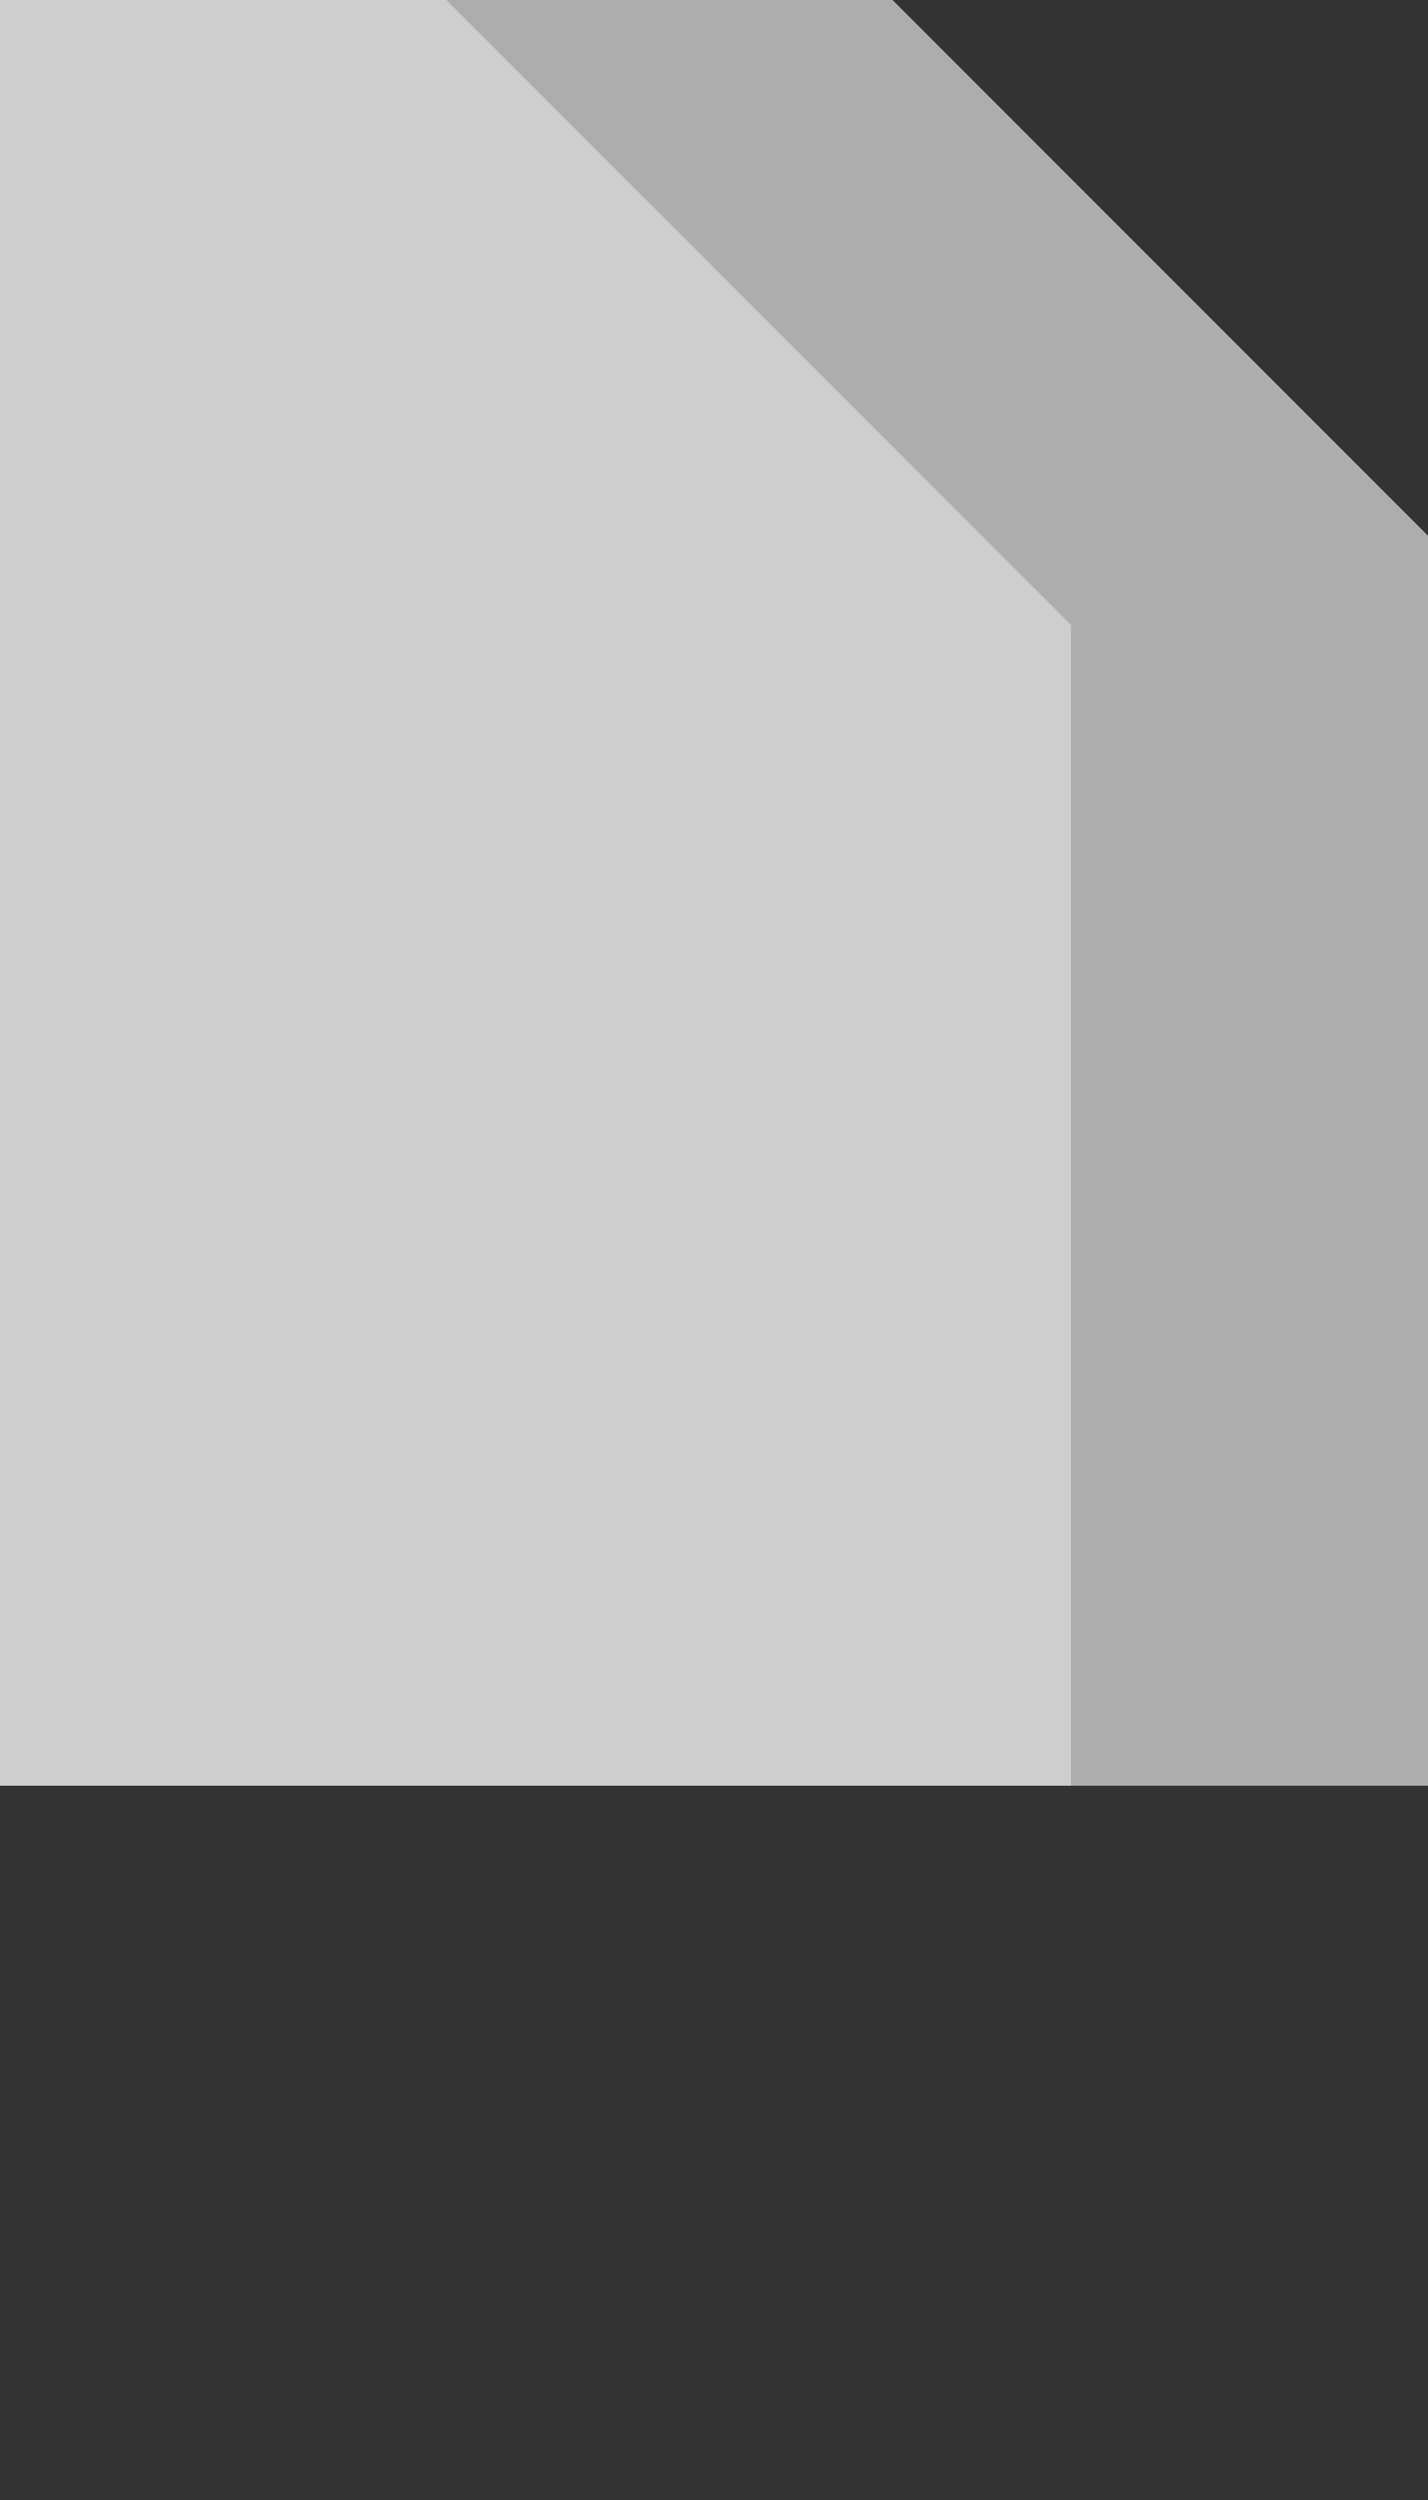
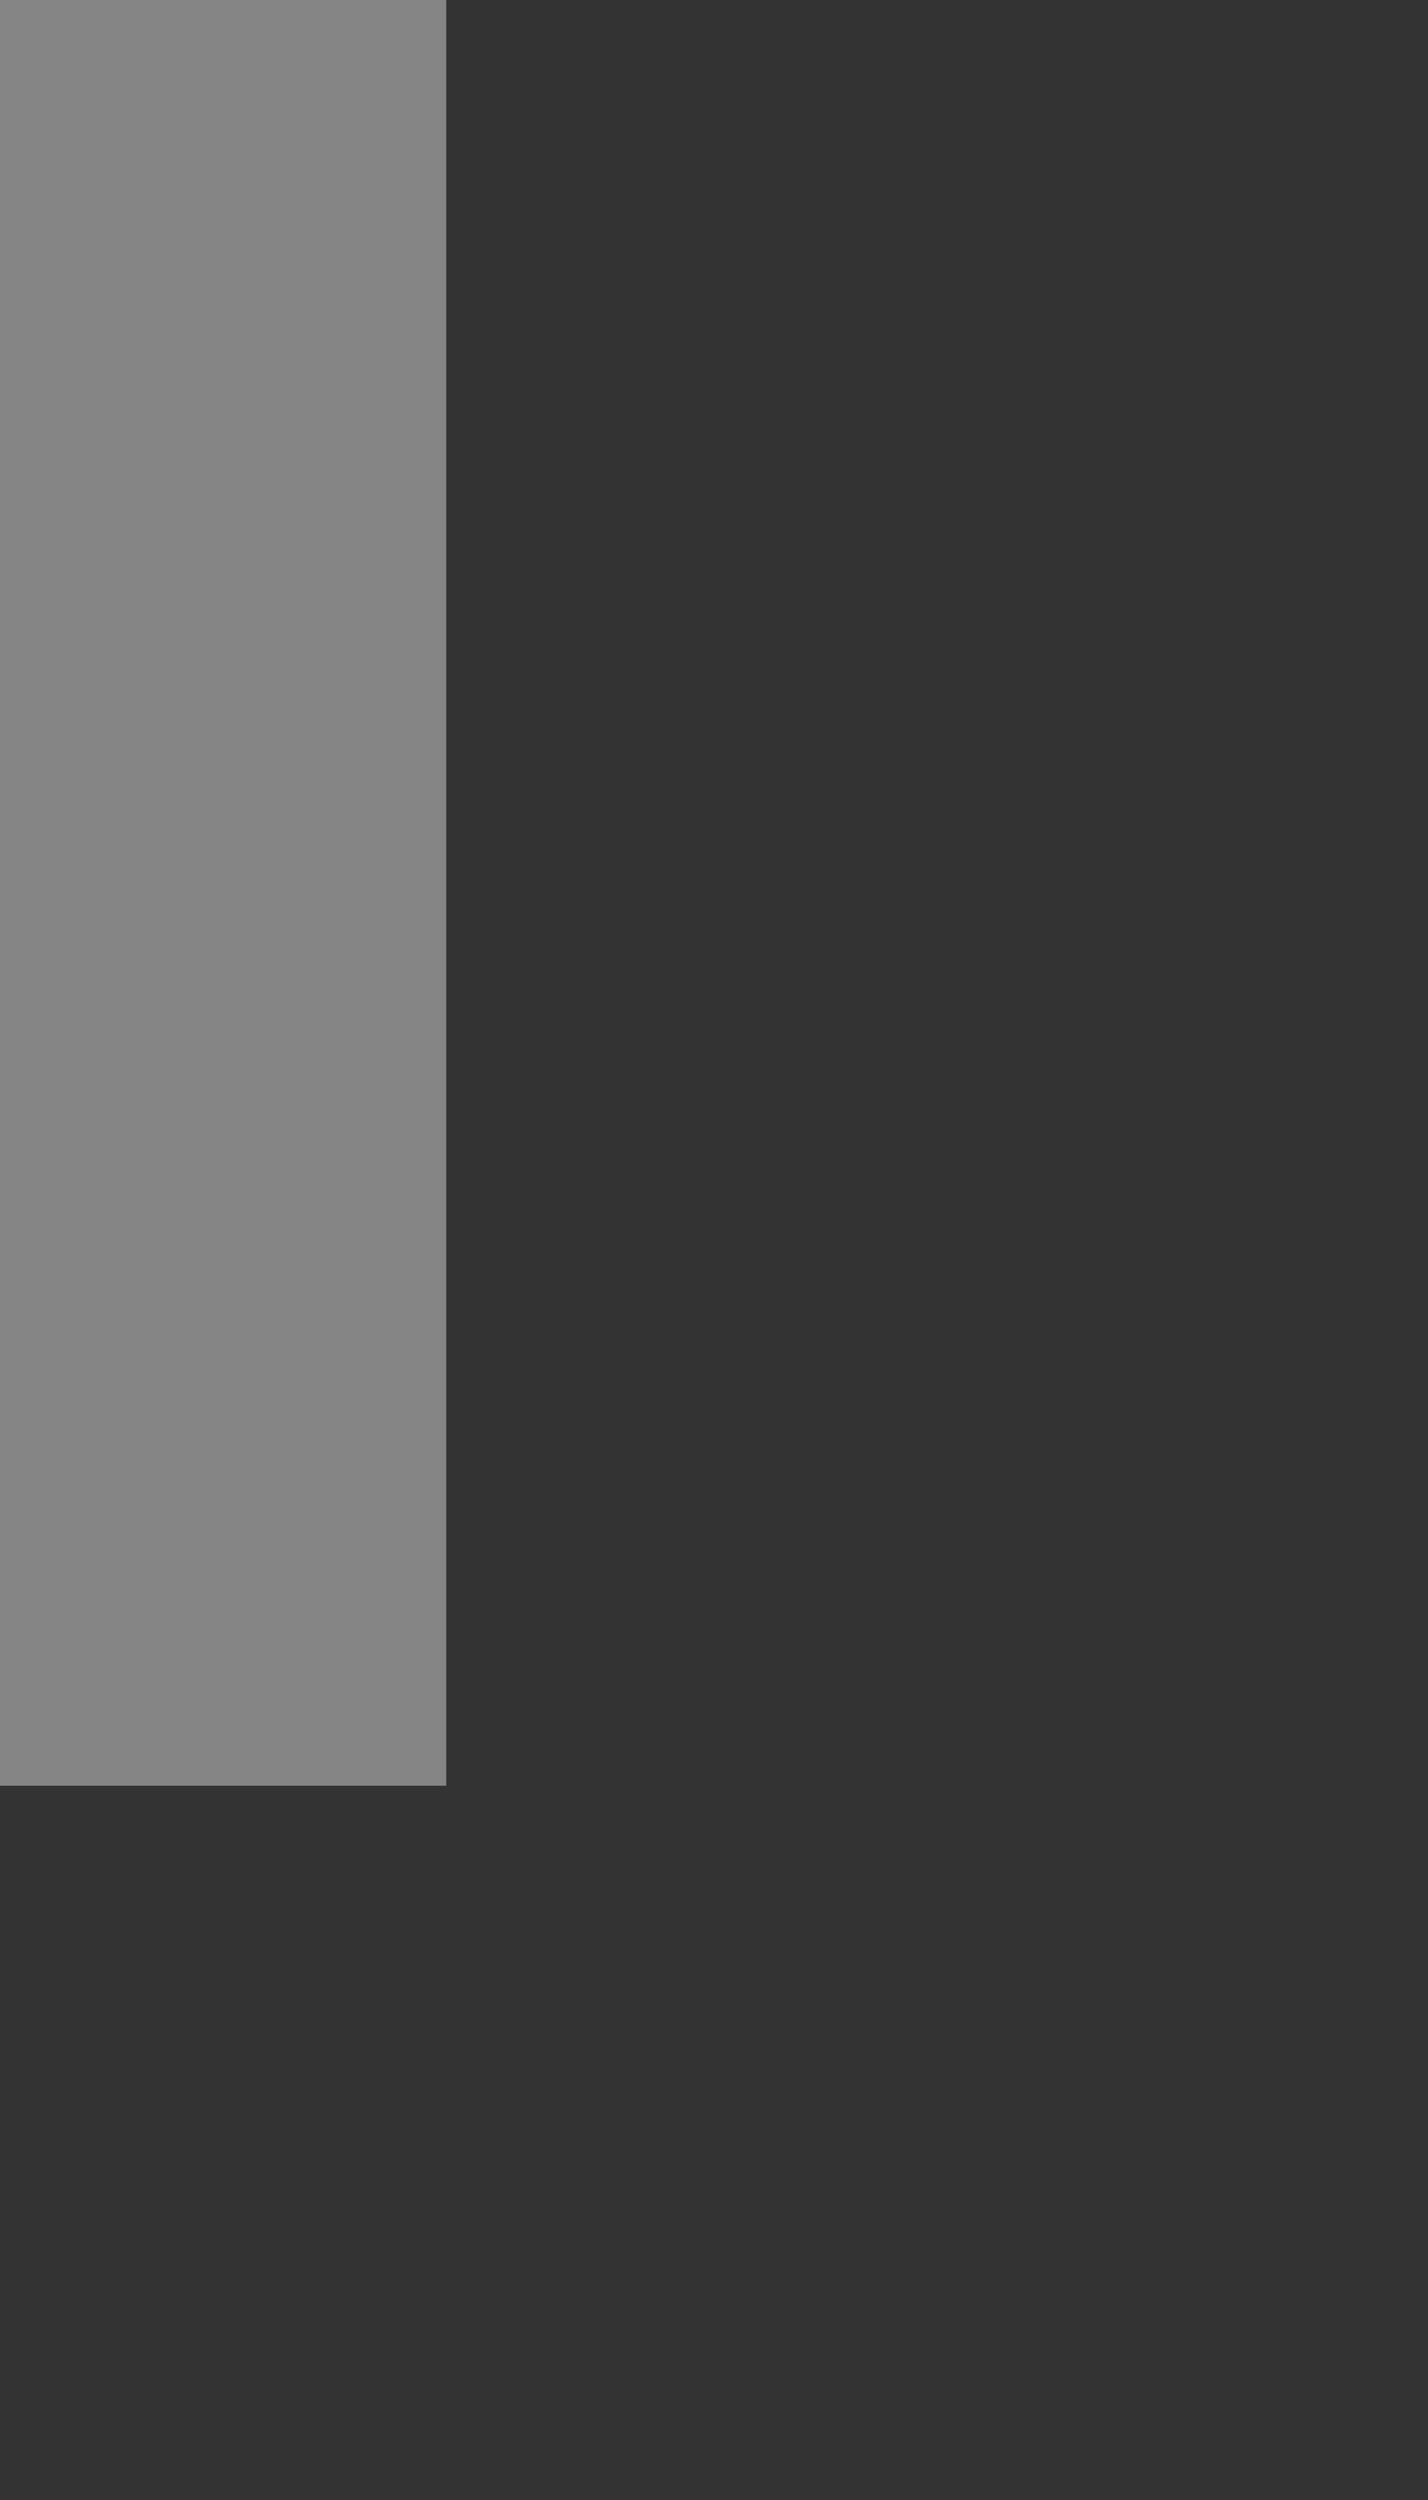
<svg xmlns="http://www.w3.org/2000/svg" width="32" height="56" viewBox="0 0 32 56" fill="none">
  <rect x="0" y="0" width="32" height="56" fill="#333333" stroke="none" />
-   <path d="M32 40H0V0H20L32 12V40Z" fill="white" fill-opacity="0.6" />
-   <path d="M24 40H0V0H10L24 14V40Z" fill="white" fill-opacity="0.4" />
+   <path d="M24 40H0V0H10V40Z" fill="white" fill-opacity="0.4" />
</svg>